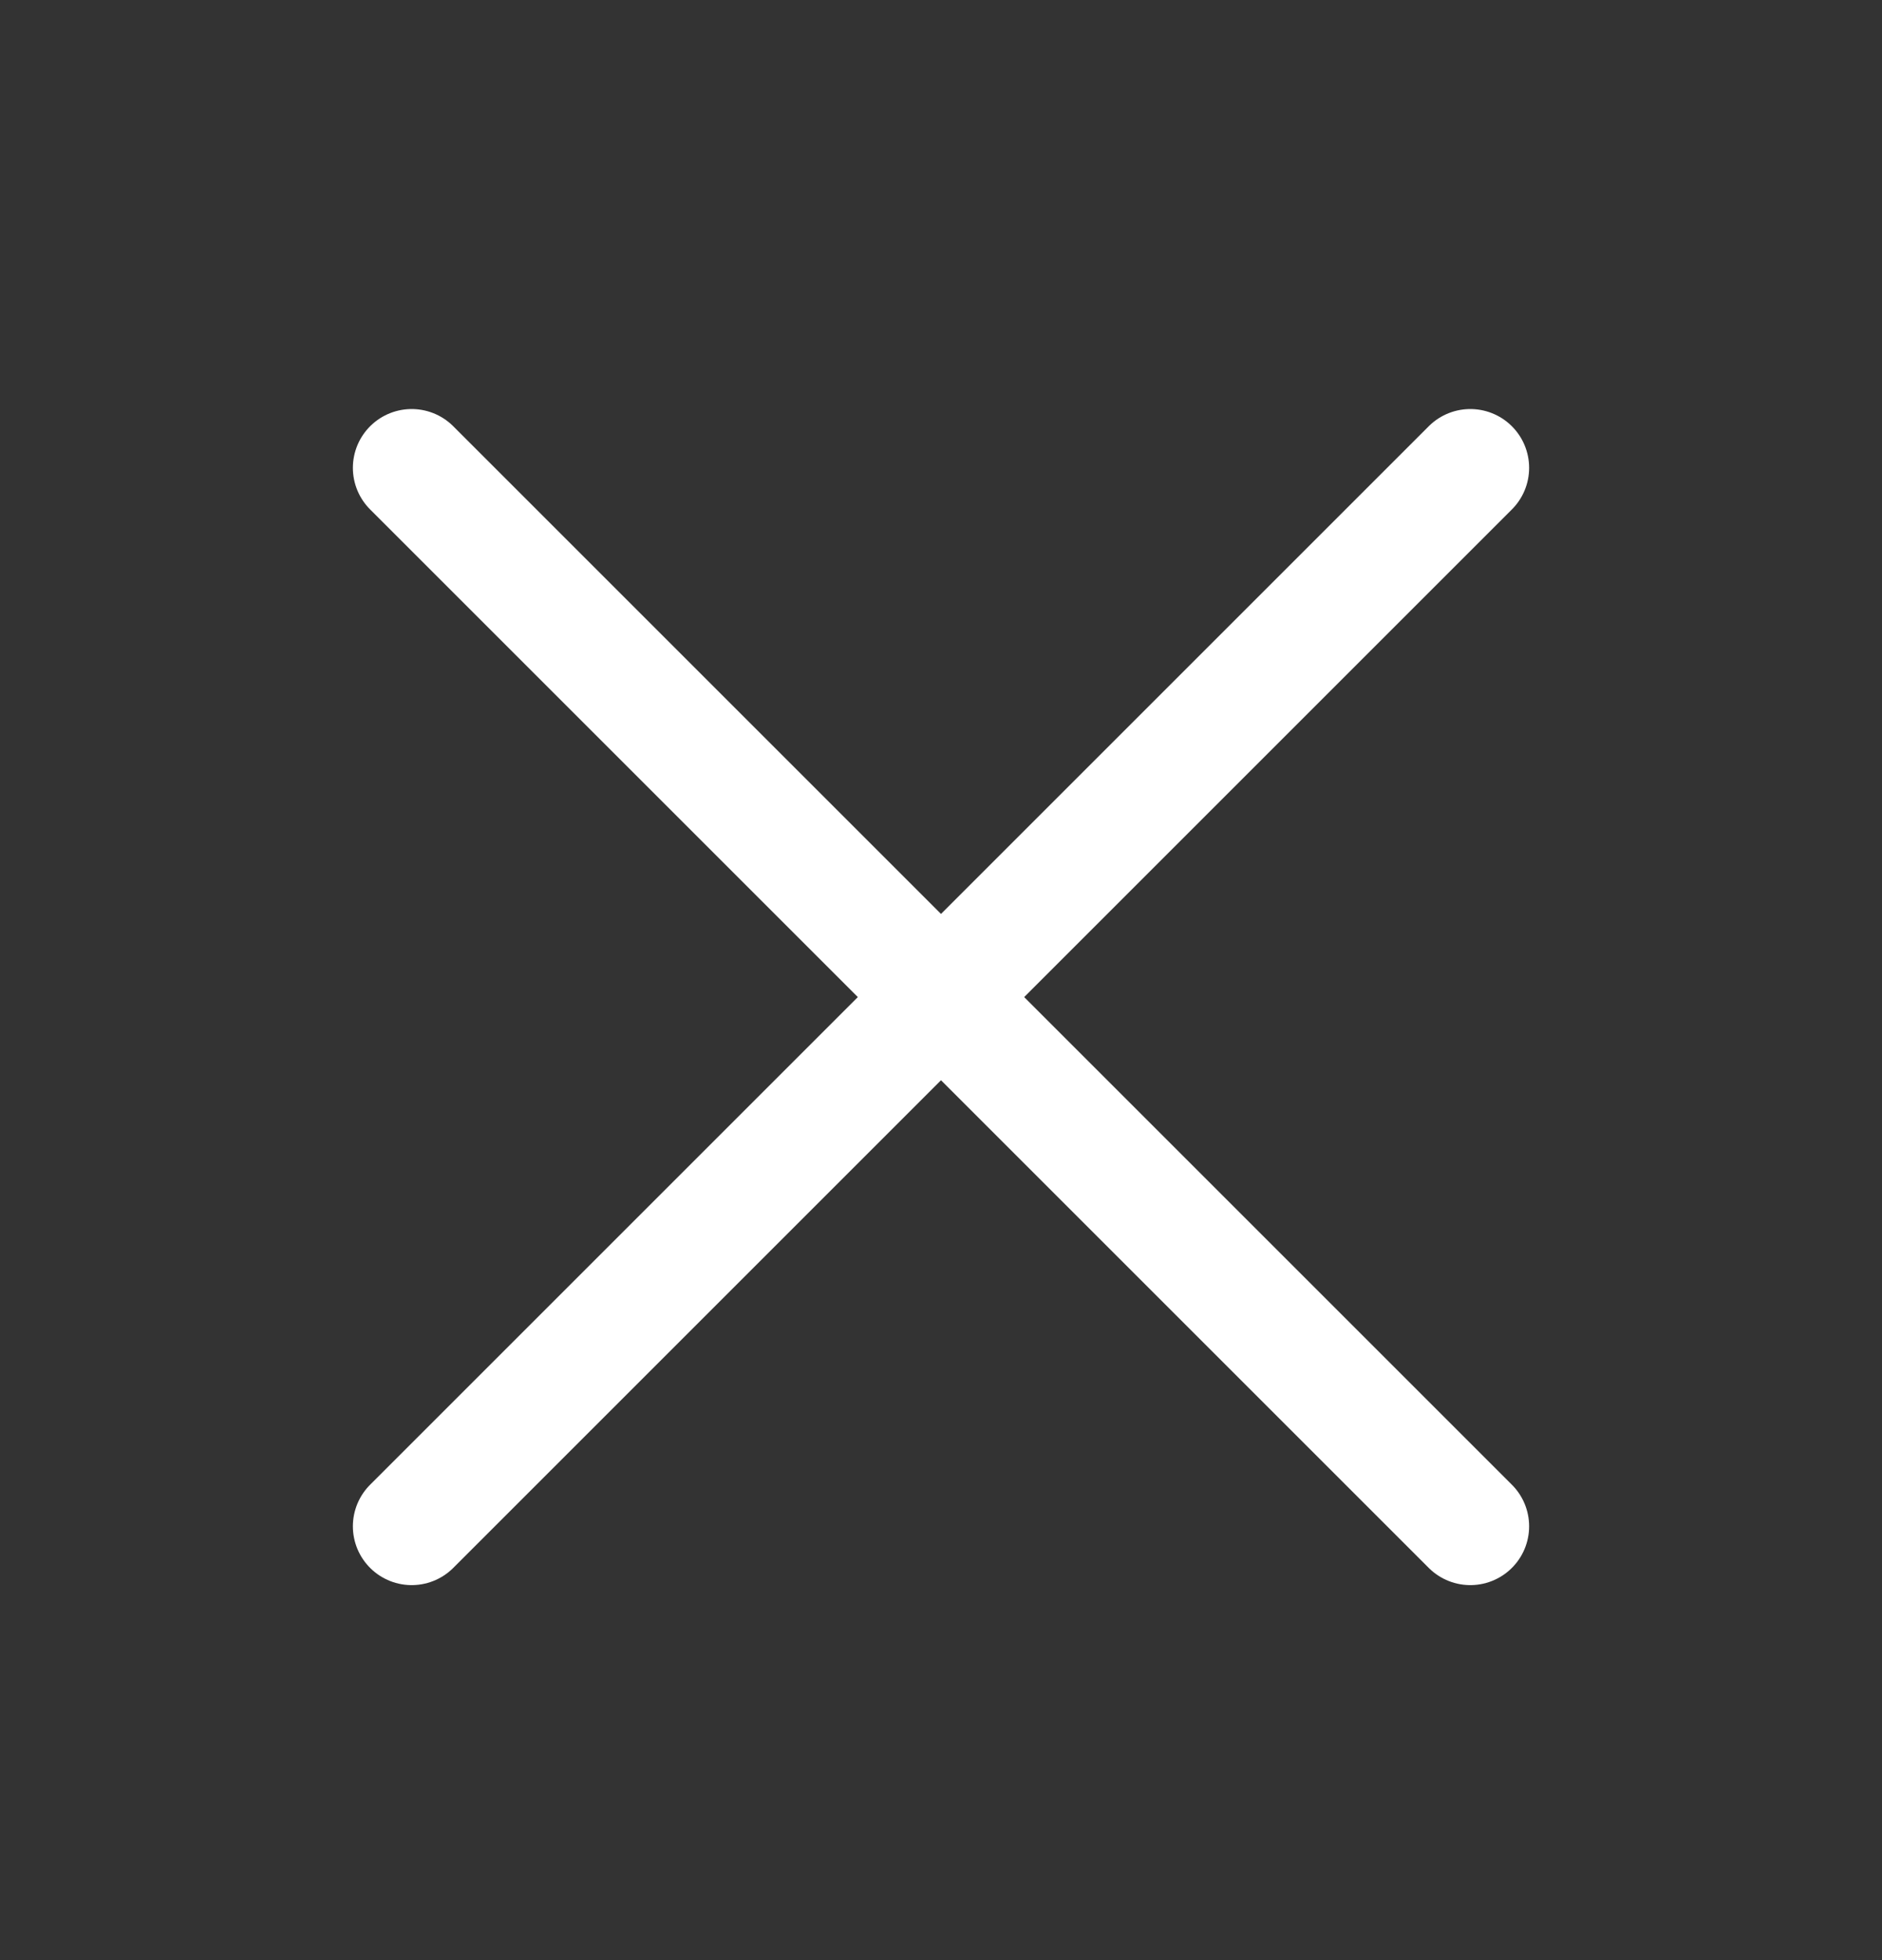
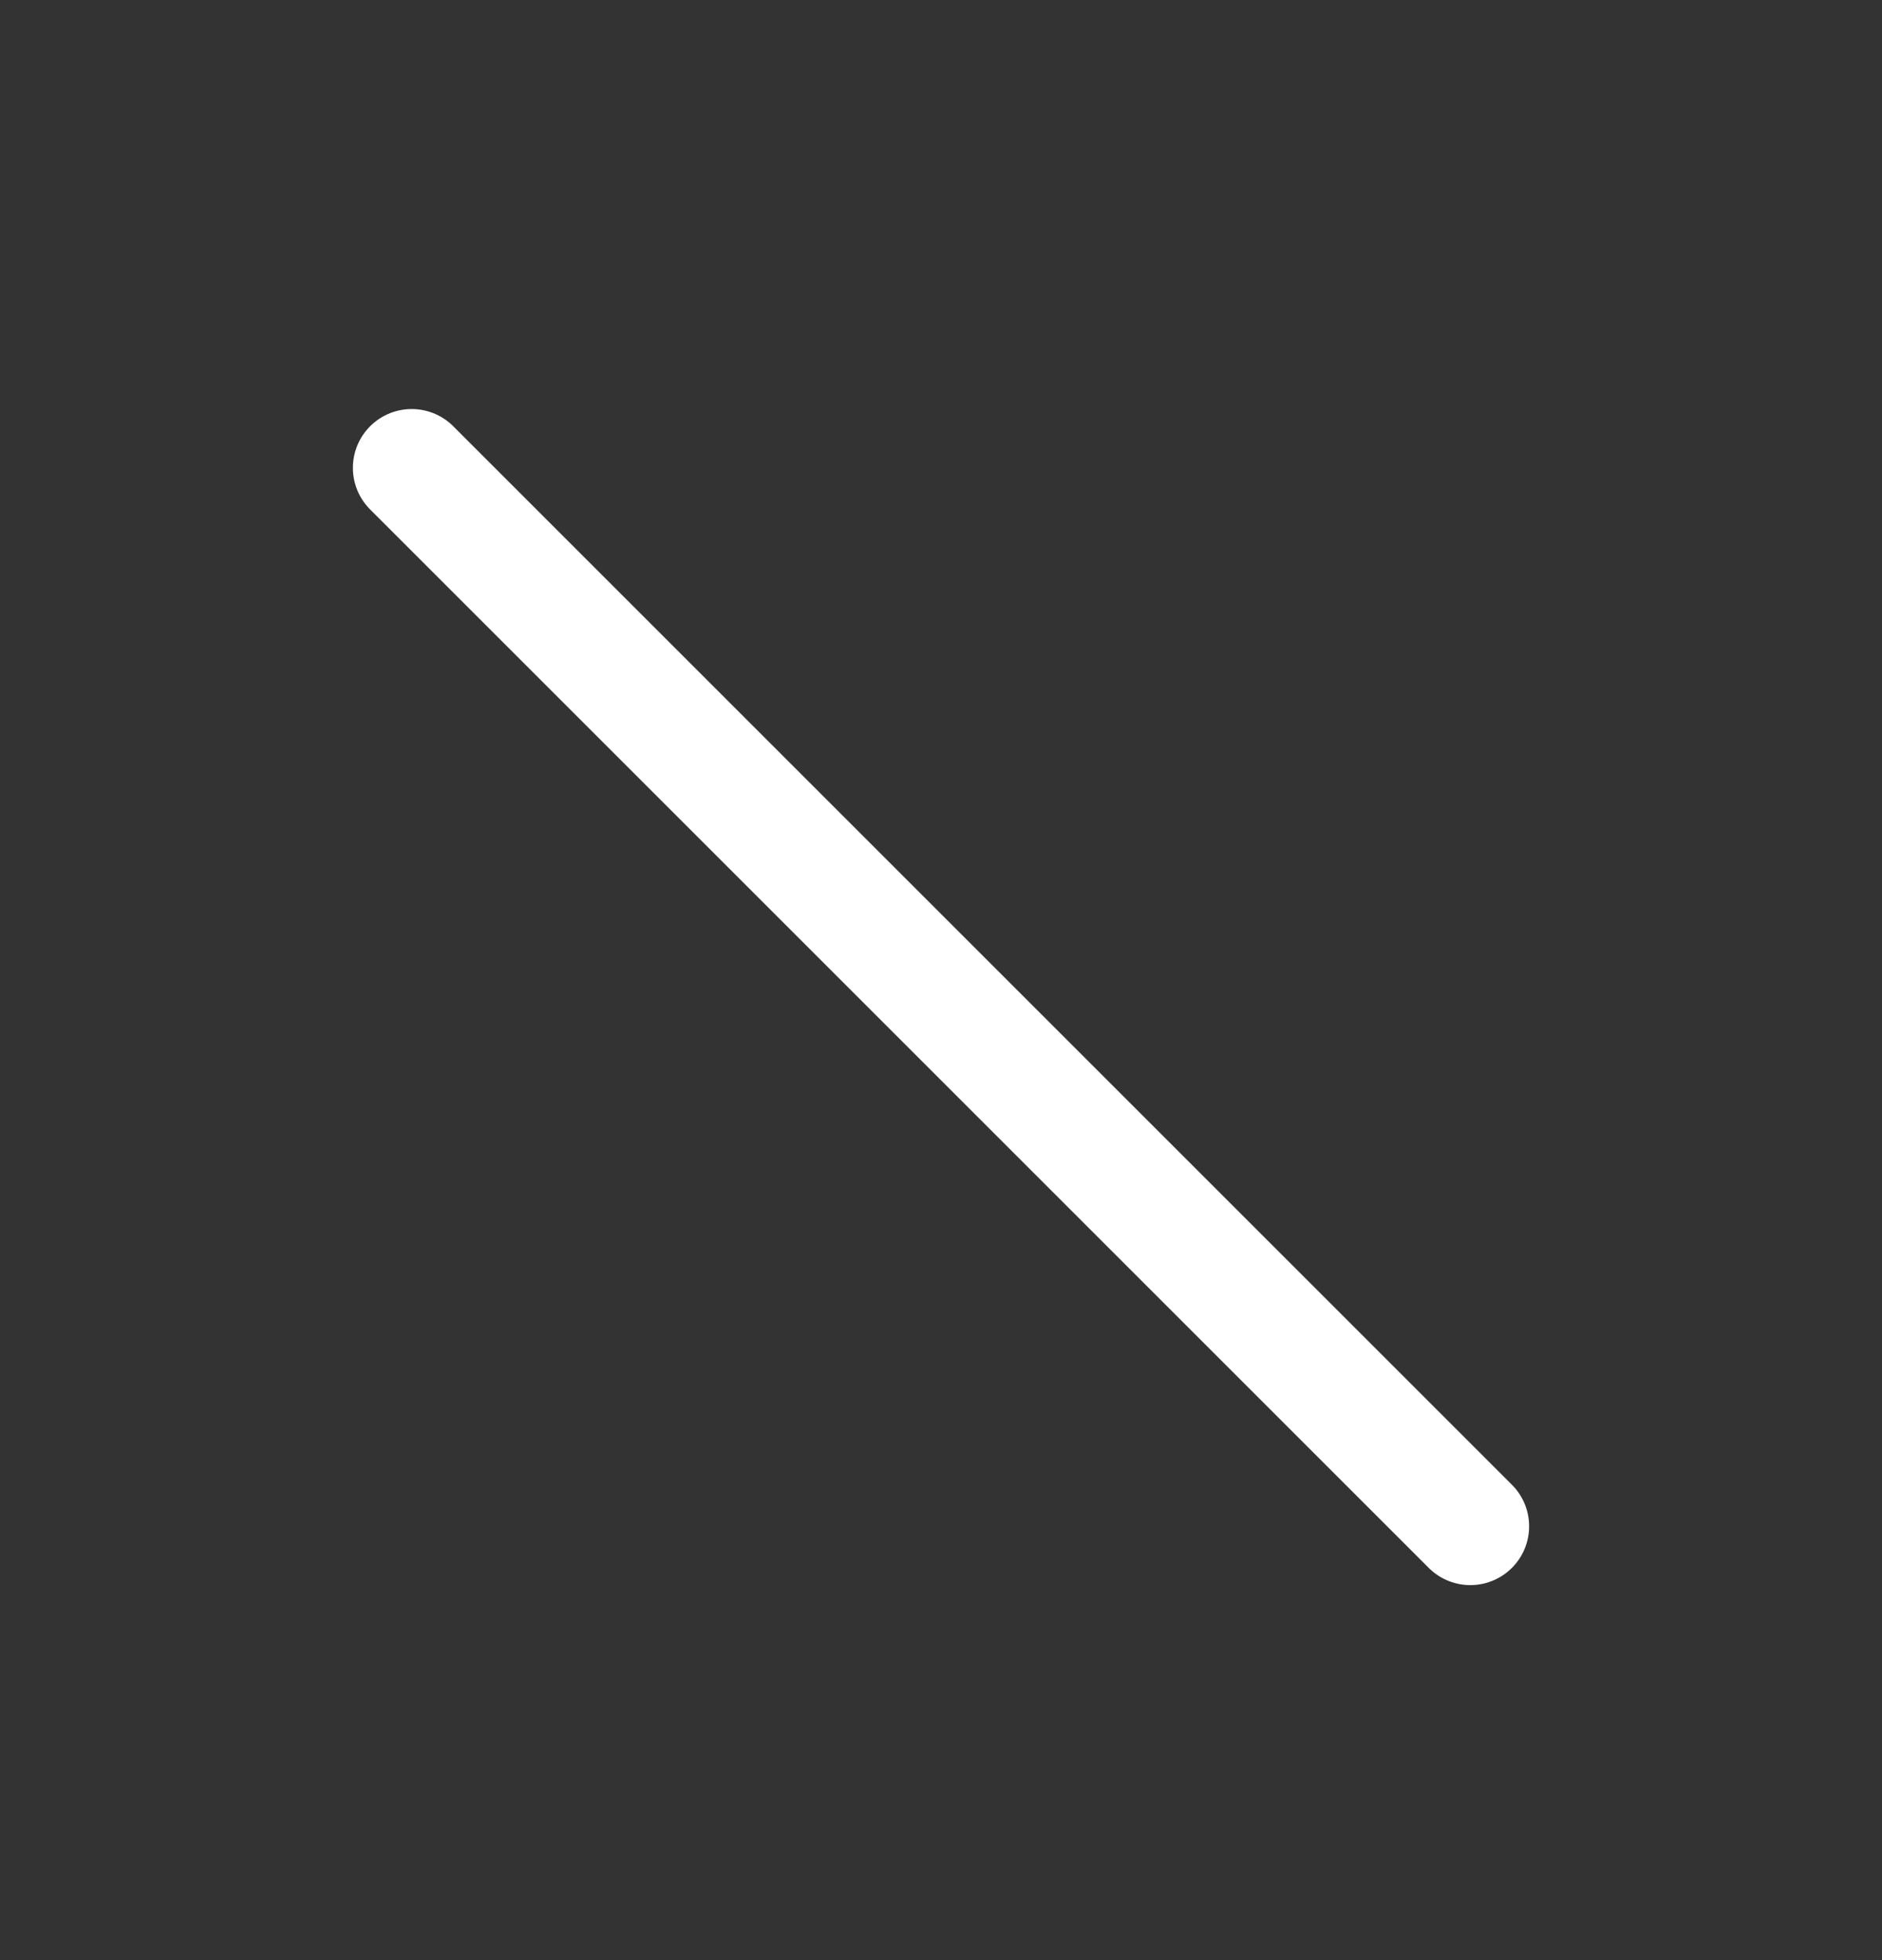
<svg xmlns="http://www.w3.org/2000/svg" width="24" height="25" viewBox="0 0 24 25" fill="none">
  <rect x="0" y="0" width="24" height="25" fill="#333333" stroke="none" />
-   <path d="M18.75 5.967L5.25 19.467" stroke="white" stroke-width="1.5" stroke-linecap="round" stroke-linejoin="round" />
  <path d="M18.75 19.467L5.25 5.967" stroke="white" stroke-width="1.5" stroke-linecap="round" stroke-linejoin="round" />
</svg>